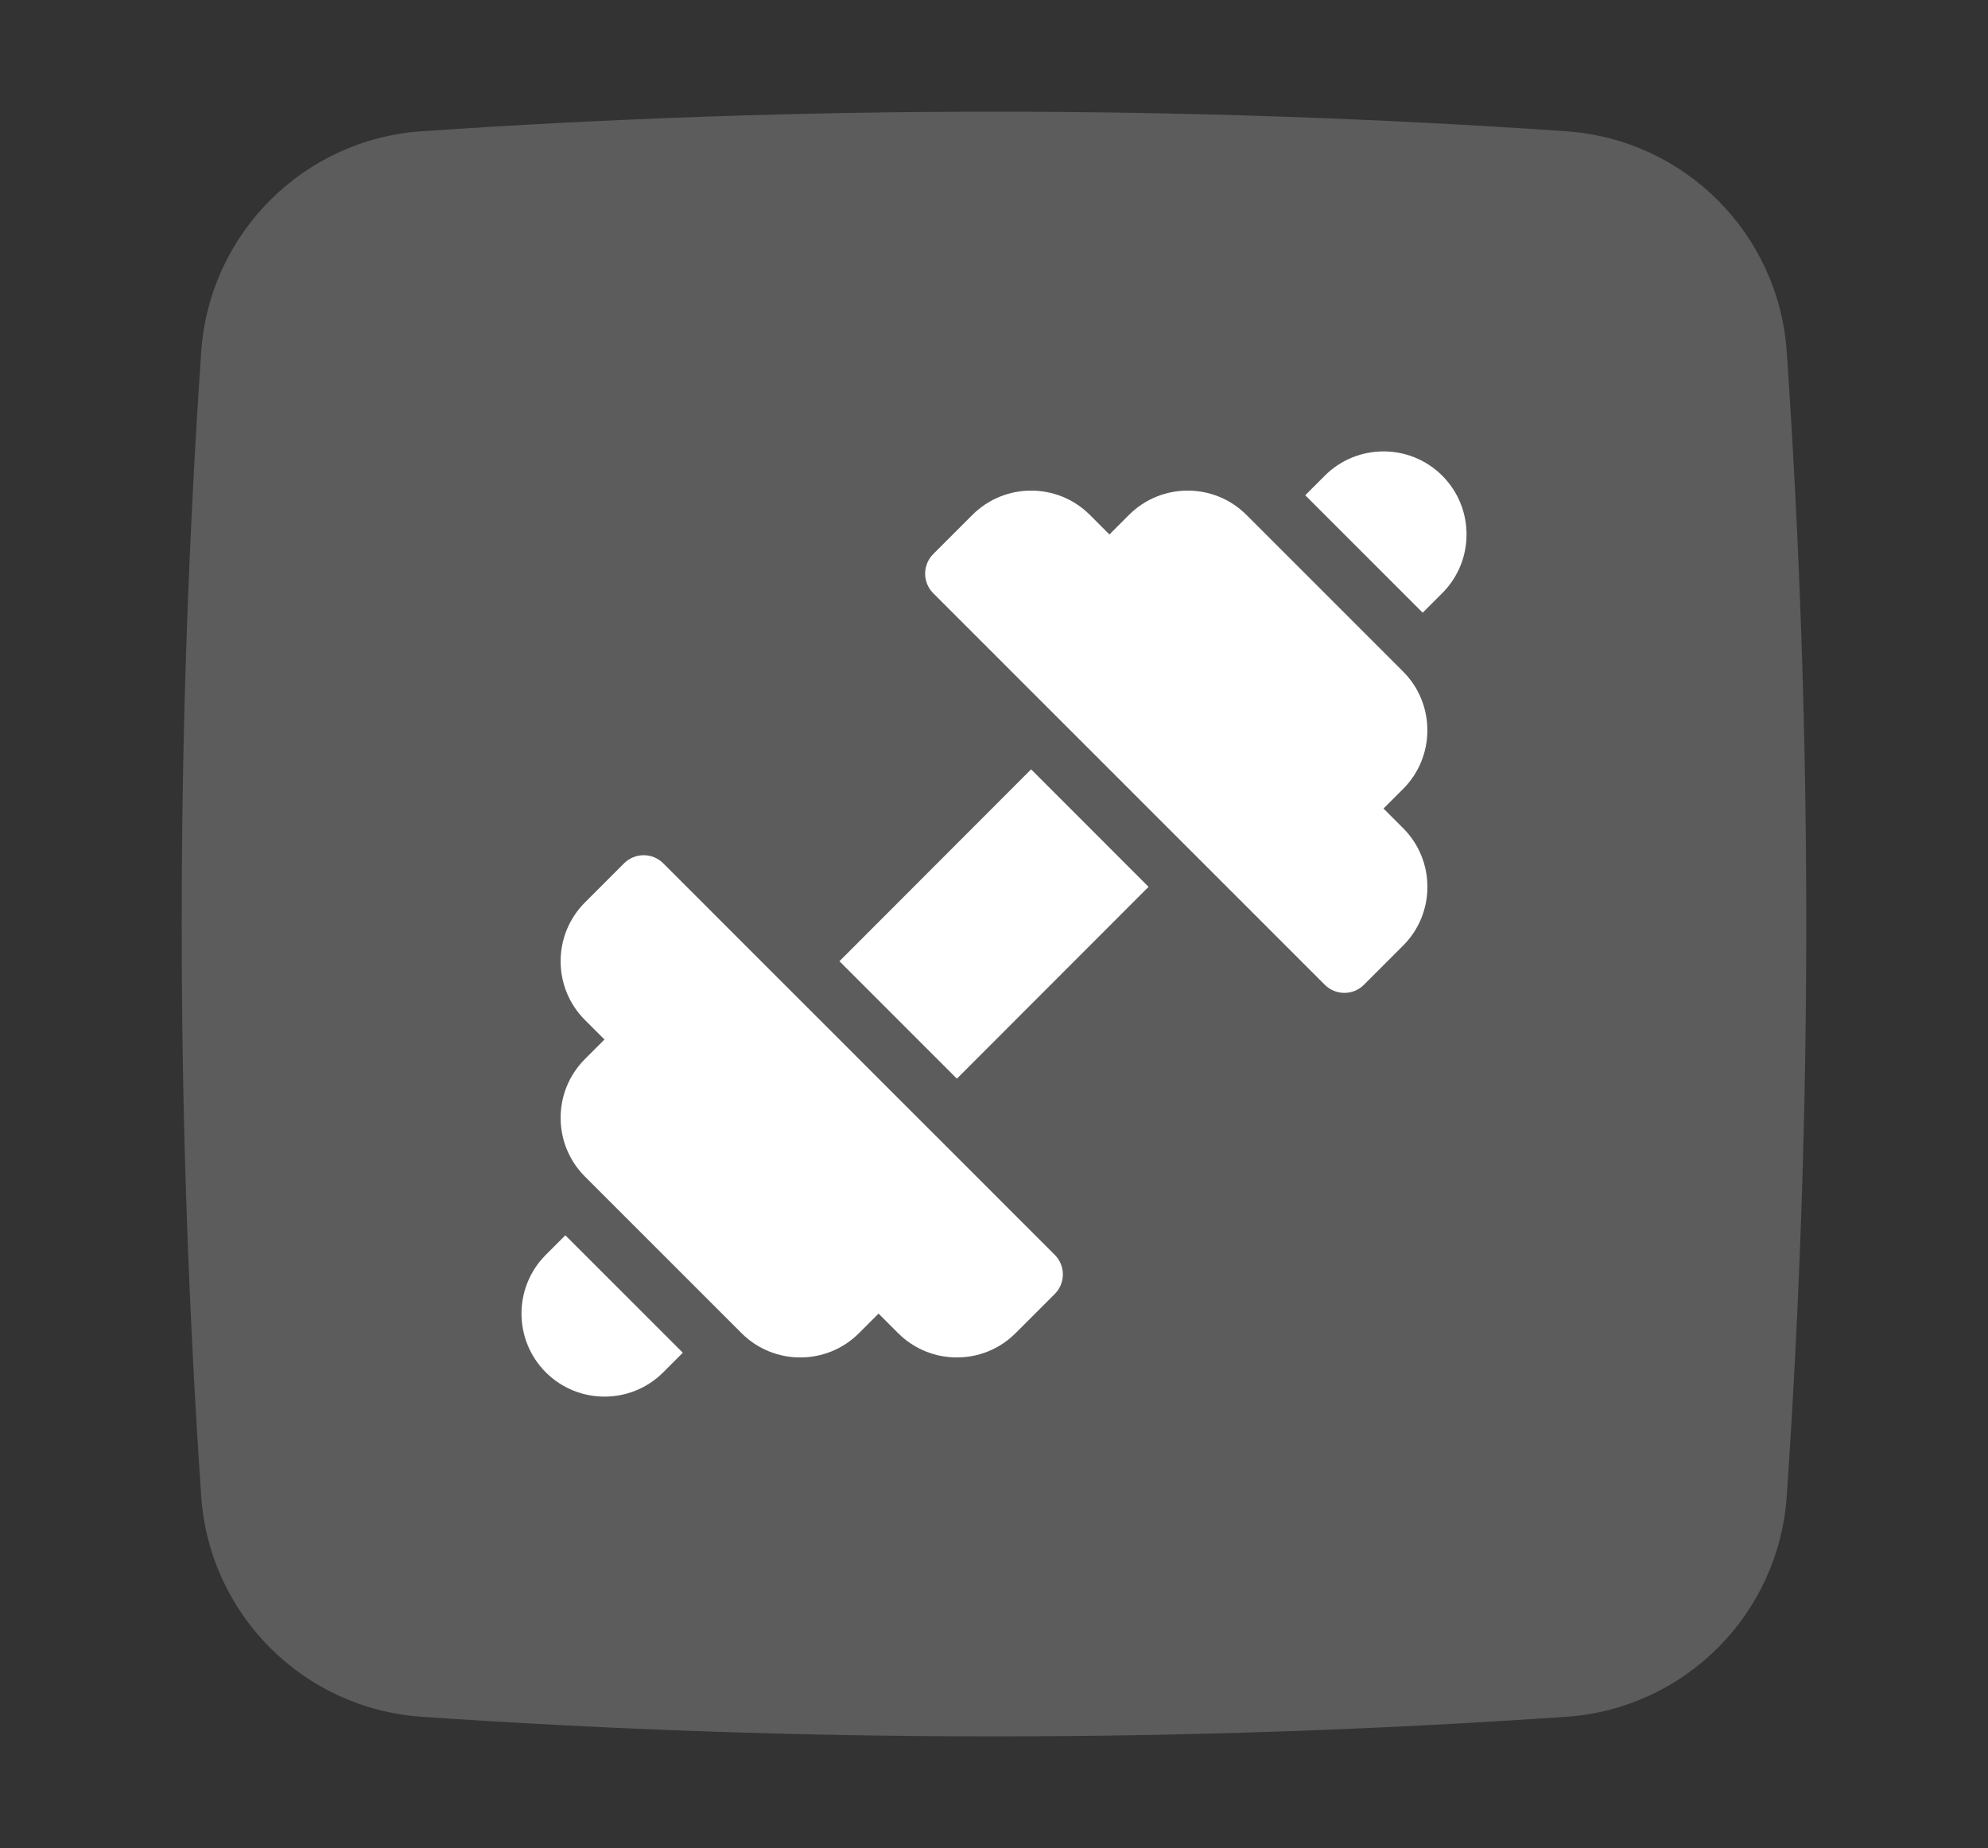
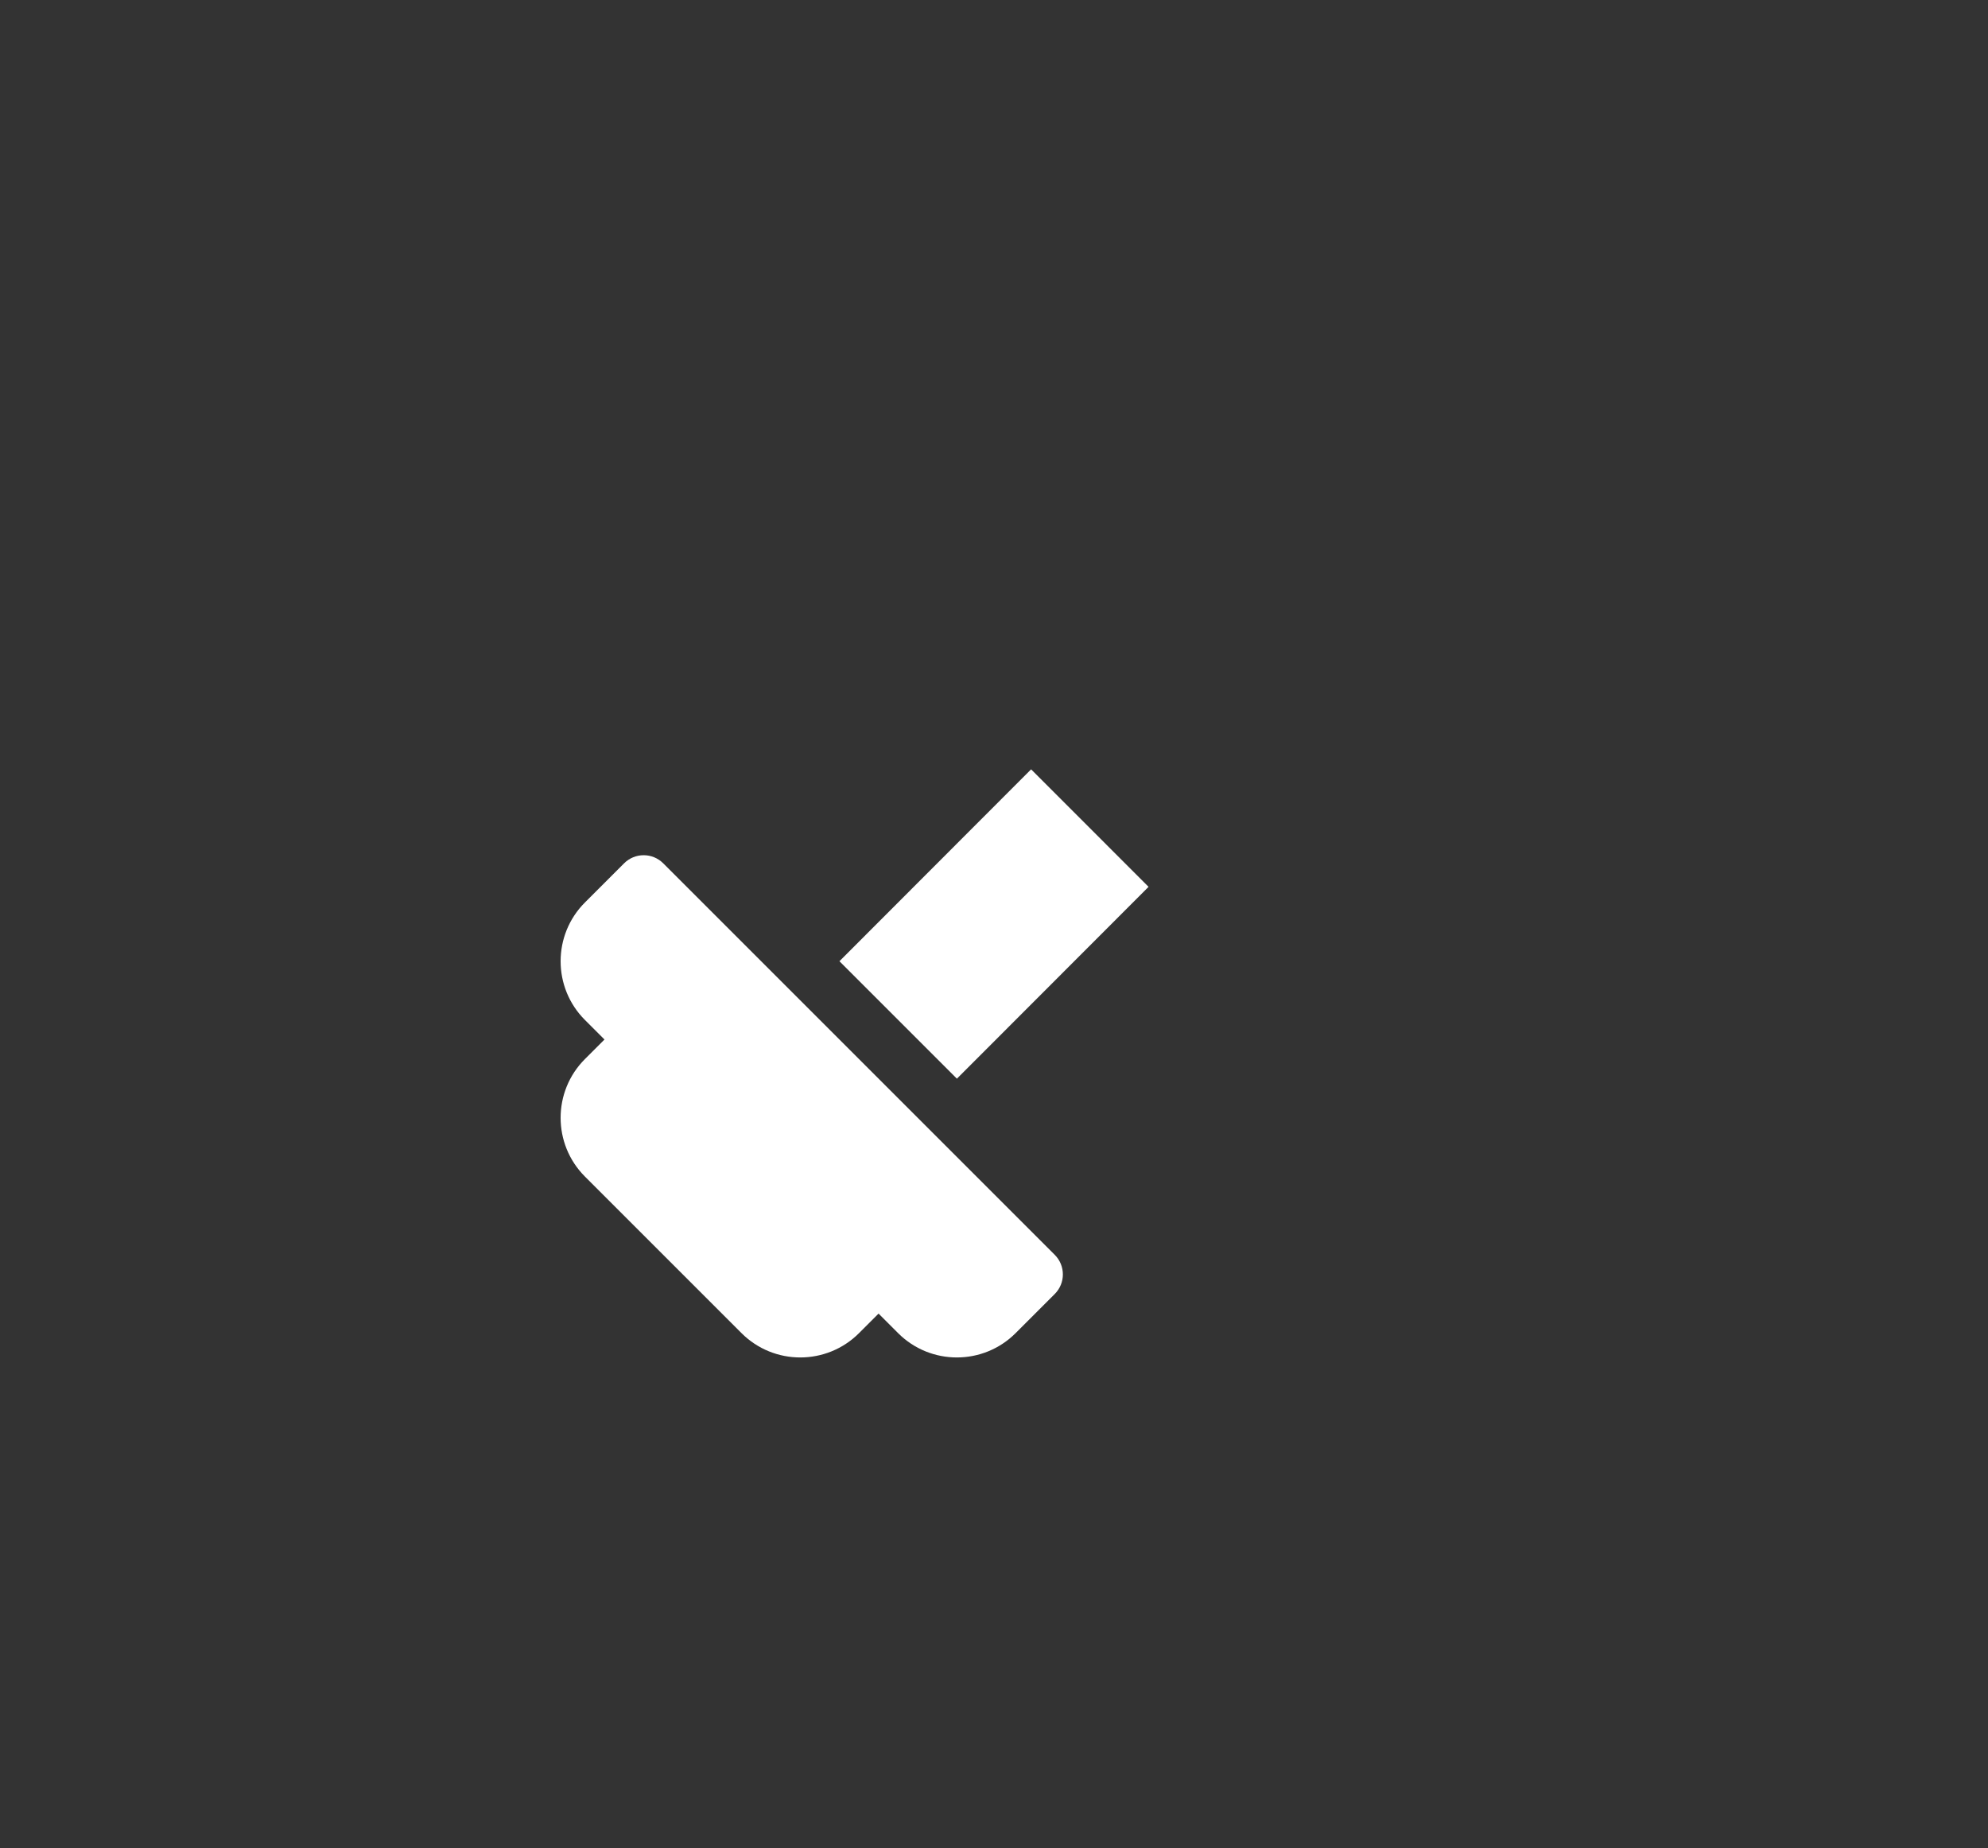
<svg xmlns="http://www.w3.org/2000/svg" data-name="Ebene 1" id="Ebene_1" viewBox="0 0 525.35 488.38">
  <rect x="0" y="0" width="525.35" height="488.38" fill="#333333" stroke="none" />
  <defs>
    <style>
      .cls-1 {
        fill: #fff;
      }

      .cls-2 {
        opacity: .2;
      }
    </style>
  </defs>
  <g class="cls-2">
    <g data-name="Layer 2" id="Layer_2">
-       <path class="cls-1" d="M414.14,34.7c-100.86-6.91-202.07-6.91-302.92,0-31.07,2.24-55.78,26.95-58.03,58.02-6.9,100.86-6.9,202.07,0,302.93,2.24,31.07,26.95,55.78,58.02,58.02,100.86,6.93,202.07,6.93,302.92,0,31.07-2.24,55.78-26.95,58.02-58.02,6.9-100.86,6.91-202.07,0-302.92-2.25-31.07-26.96-55.78-58.03-58.02h0Z" />
-     </g>
+       </g>
  </g>
  <g>
    <path class="cls-1" d="M278.74,331.62c-102.88-102.87-.59-.59-103.47-103.47-2.86-2.86-7.49-2.86-10.35,0l-10.35,10.35c-8.56,8.56-8.56,22.48,0,31.04l5.17,5.17-5.17,5.17c-8.56,8.56-8.56,22.48,0,31.04l41.39,41.39c8.56,8.56,22.48,8.56,31.04,0l5.17-5.17,5.17,5.17c8.56,8.56,22.48,8.56,31.04,0l10.35-10.35c2.86-2.86,2.86-7.49,0-10.35Z" />
-     <path class="cls-1" d="M370.78,218.84l-5.17-5.17,5.17-5.17c8.56-8.56,8.56-22.48,0-31.04l-41.39-41.39c-8.56-8.56-22.48-8.56-31.04,0l-5.17,5.17-5.17-5.17c-8.56-8.56-22.48-8.56-31.04,0l-10.35,10.35c-2.86,2.86-2.86,7.49,0,10.35l103.47,103.47c2.86,2.86,7.49,2.86,10.35,0l10.35-10.35c8.56-8.56,8.56-22.48,0-31.04Z" />
-     <path class="cls-1" d="M381.13,125.71c-8.56-8.56-22.48-8.56-31.04,0l-5.17,5.17,31.04,31.04,5.17-5.17c8.56-8.56,8.56-22.48,0-31.04Z" />
-     <path class="cls-1" d="M149.4,326.45l-5.17,5.17c-8.56,8.56-8.56,22.48,0,31.04,8.56,8.56,22.48,8.56,31.04,0l5.17-5.17-31.04-31.04Z" />
    <polygon class="cls-1" points="272.48 203.31 221.83 254.02 252.87 285.06 303.52 234.36 272.48 203.31" />
  </g>
</svg>